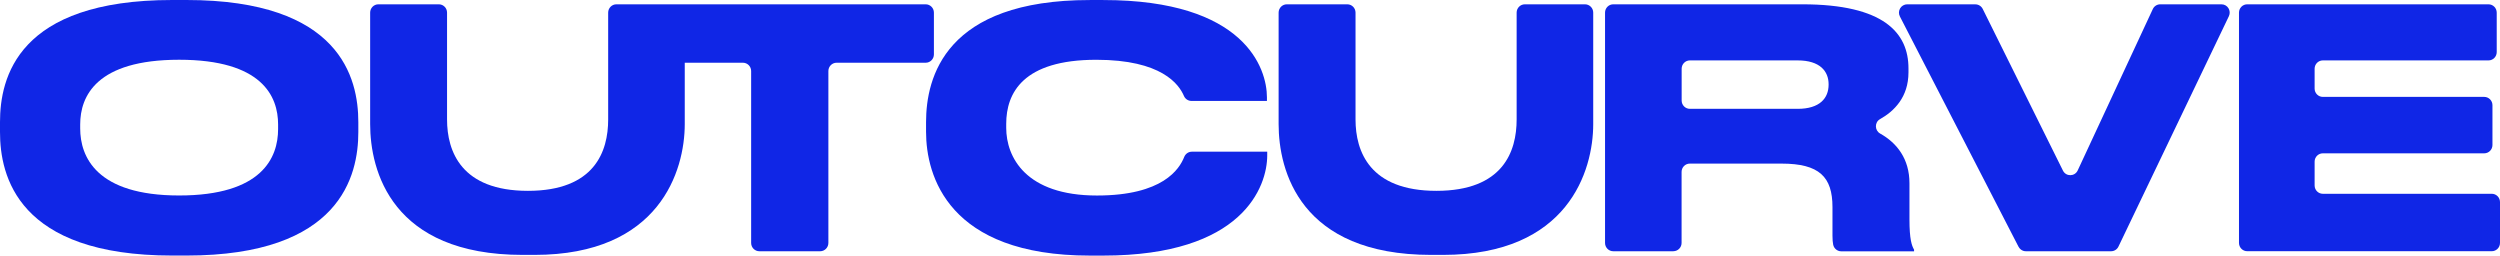
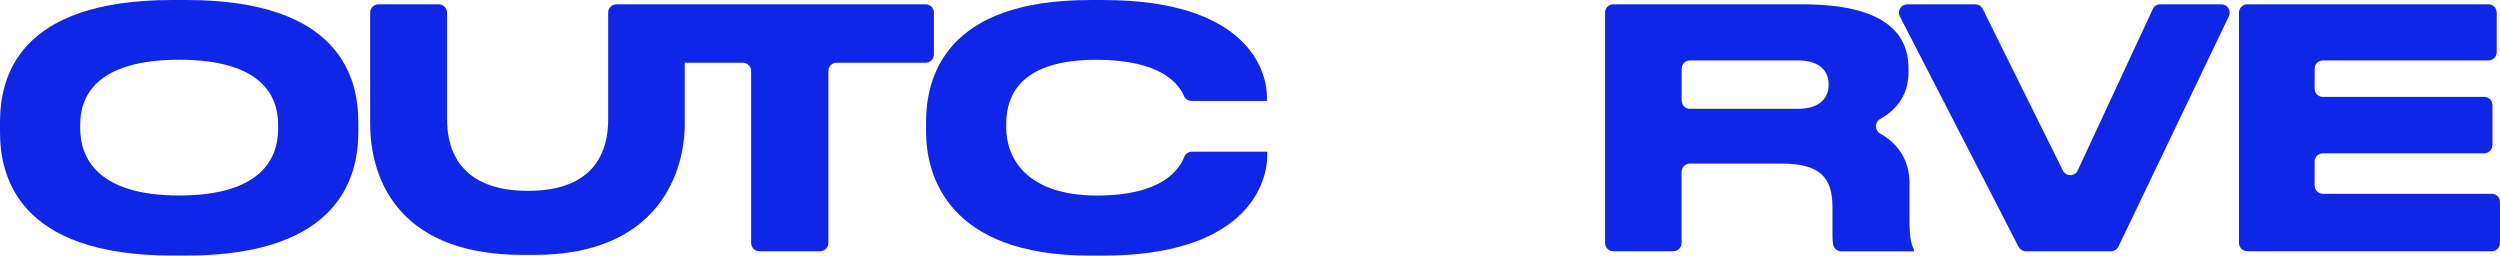
<svg xmlns="http://www.w3.org/2000/svg" width="313" height="32" viewBox="0 0 313 32" fill="none">
  <g clip-path="url(#clip0_25_358)">
    <path d="M23.338 0C42.6 0 44.862 9.764 44.862 15.292V16.538C44.862 21.982 42.642 31.995 23.338 31.995H21.57C2.18 32 0 21.982 0 16.538V15.292C0 9.764 2.18 0 21.565 0H23.334H23.338ZM34.818 15.582C34.818 12.048 32.803 7.48 22.429 7.48C12.055 7.48 10.04 12.053 10.04 15.582V16.081C10.04 19.615 12.055 24.474 22.429 24.474C32.803 24.474 34.818 19.735 34.818 16.164V15.582Z" fill="#1026E6" />
    <path d="M115.901 0.54H77.171C76.605 0.54 76.143 1.006 76.143 1.578V14.96C76.143 18.951 74.457 23.893 66.098 23.893C57.74 23.893 55.971 18.946 55.971 14.96V1.578C55.971 1.006 55.51 0.54 54.943 0.54H47.371C46.804 0.54 46.343 1.006 46.343 1.578V15.541C46.343 21.36 49.016 31.913 65.44 31.913H66.921C82.6 31.913 85.731 21.355 85.731 15.541V7.854H93.015C93.582 7.854 94.043 8.32 94.043 8.892V30.418C94.043 30.99 94.505 31.456 95.071 31.456H102.685C103.251 31.456 103.713 30.99 103.713 30.418V8.892C103.713 8.32 104.175 7.854 104.741 7.854H115.896C116.463 7.854 116.925 7.388 116.925 6.815V1.578C116.925 1.006 116.463 0.54 115.896 0.54H115.901Z" fill="#1026E6" />
    <path d="M136.438 32C118.698 32 115.942 21.982 115.942 16.5V15.296C115.942 9.685 118.328 0.004 136.438 0.004H138.125C155.865 0.004 158.62 8.564 158.62 12.181V12.638H149.175C148.768 12.638 148.398 12.398 148.233 12.02C147.607 10.557 145.446 7.484 137.256 7.484C128.08 7.484 125.978 11.642 125.978 15.504V16.002C125.978 19.661 128.404 24.479 137.339 24.479C145.596 24.479 147.662 21.166 148.265 19.647C148.425 19.25 148.8 18.992 149.22 18.992H158.657V19.449C158.657 23.357 155.613 32 138.12 32H136.434H136.438Z" fill="#1026E6" />
    <path d="M252.724 30.902L237.867 2.063C237.511 1.371 238.004 0.545 238.776 0.545H247.313C247.706 0.545 248.058 0.766 248.236 1.117L258.281 21.36C258.665 22.135 259.766 22.121 260.131 21.332L269.532 1.135C269.701 0.771 270.062 0.54 270.464 0.54H278.128C278.891 0.54 279.384 1.338 279.055 2.03L265.231 30.87C265.062 31.23 264.701 31.456 264.304 31.456H253.638C253.254 31.456 252.902 31.239 252.728 30.893L252.724 30.902Z" fill="#1026E6" />
    <path d="M312.589 1.578V6.525C312.589 7.097 312.128 7.563 311.561 7.563H290.818C290.252 7.563 289.79 8.029 289.79 8.601V11.093C289.79 11.665 290.252 12.131 290.818 12.131H311.026C311.593 12.131 312.055 12.597 312.055 13.169V18.157C312.055 18.73 311.593 19.196 311.026 19.196H290.818C290.252 19.196 289.79 19.662 289.79 20.234V23.224C289.79 23.796 290.252 24.262 290.818 24.262H311.972C312.539 24.262 313 24.728 313 25.3V30.413C313 30.985 312.539 31.451 311.972 31.451H281.35C280.783 31.451 280.321 30.985 280.321 30.413V1.578C280.321 1.006 280.783 0.54 281.35 0.54H311.561C312.128 0.54 312.589 1.006 312.589 1.578Z" fill="#1026E6" />
-     <path d="M179.181 31.913C162.756 31.913 160.083 21.355 160.083 15.541V1.578C160.083 1.006 160.545 0.54 161.111 0.54H168.684C169.25 0.54 169.712 1.006 169.712 1.578V14.96C169.712 18.951 171.48 23.893 179.839 23.893C188.197 23.893 189.883 18.946 189.883 14.96V1.578C189.883 1.006 190.345 0.54 190.911 0.54H198.443C199.009 0.54 199.471 1.006 199.471 1.578V15.541C199.471 21.36 196.345 31.913 180.661 31.913H179.181Z" fill="#1026E6" />
    <path d="M209.511 31.456H201.979C201.413 31.456 200.951 30.99 200.951 30.418V1.578C200.951 1.006 201.413 0.54 201.979 0.54H225.647C235.856 0.54 238.941 4.116 238.941 8.56V9.058C238.941 12.168 237.145 13.921 235.376 14.918C234.686 15.306 234.695 16.326 235.39 16.718C237.51 17.904 239.064 19.906 239.064 22.942V27.474C239.064 29.965 239.352 30.754 239.64 31.257V31.465H230.527C230.043 31.465 229.623 31.128 229.517 30.648C229.458 30.362 229.426 29.998 229.426 29.504V25.928C229.426 22.144 227.781 20.483 223.047 20.483H211.562C210.996 20.483 210.534 20.949 210.534 21.521V30.413C210.534 30.985 210.073 31.451 209.506 31.451H209.511V31.456ZM210.543 12.588C210.543 13.16 211.005 13.626 211.572 13.626H225.071C227.827 13.626 228.942 12.297 228.942 10.595V10.553C228.942 8.933 227.872 7.563 225.071 7.563H211.572C211.005 7.563 210.543 8.029 210.543 8.601V12.592V12.588Z" fill="#1026E6" />
  </g>
  <defs>
    <clipPath id="clip0_25_358">
      <rect width="313" height="32" fill="white" />
    </clipPath>
  </defs>
</svg>